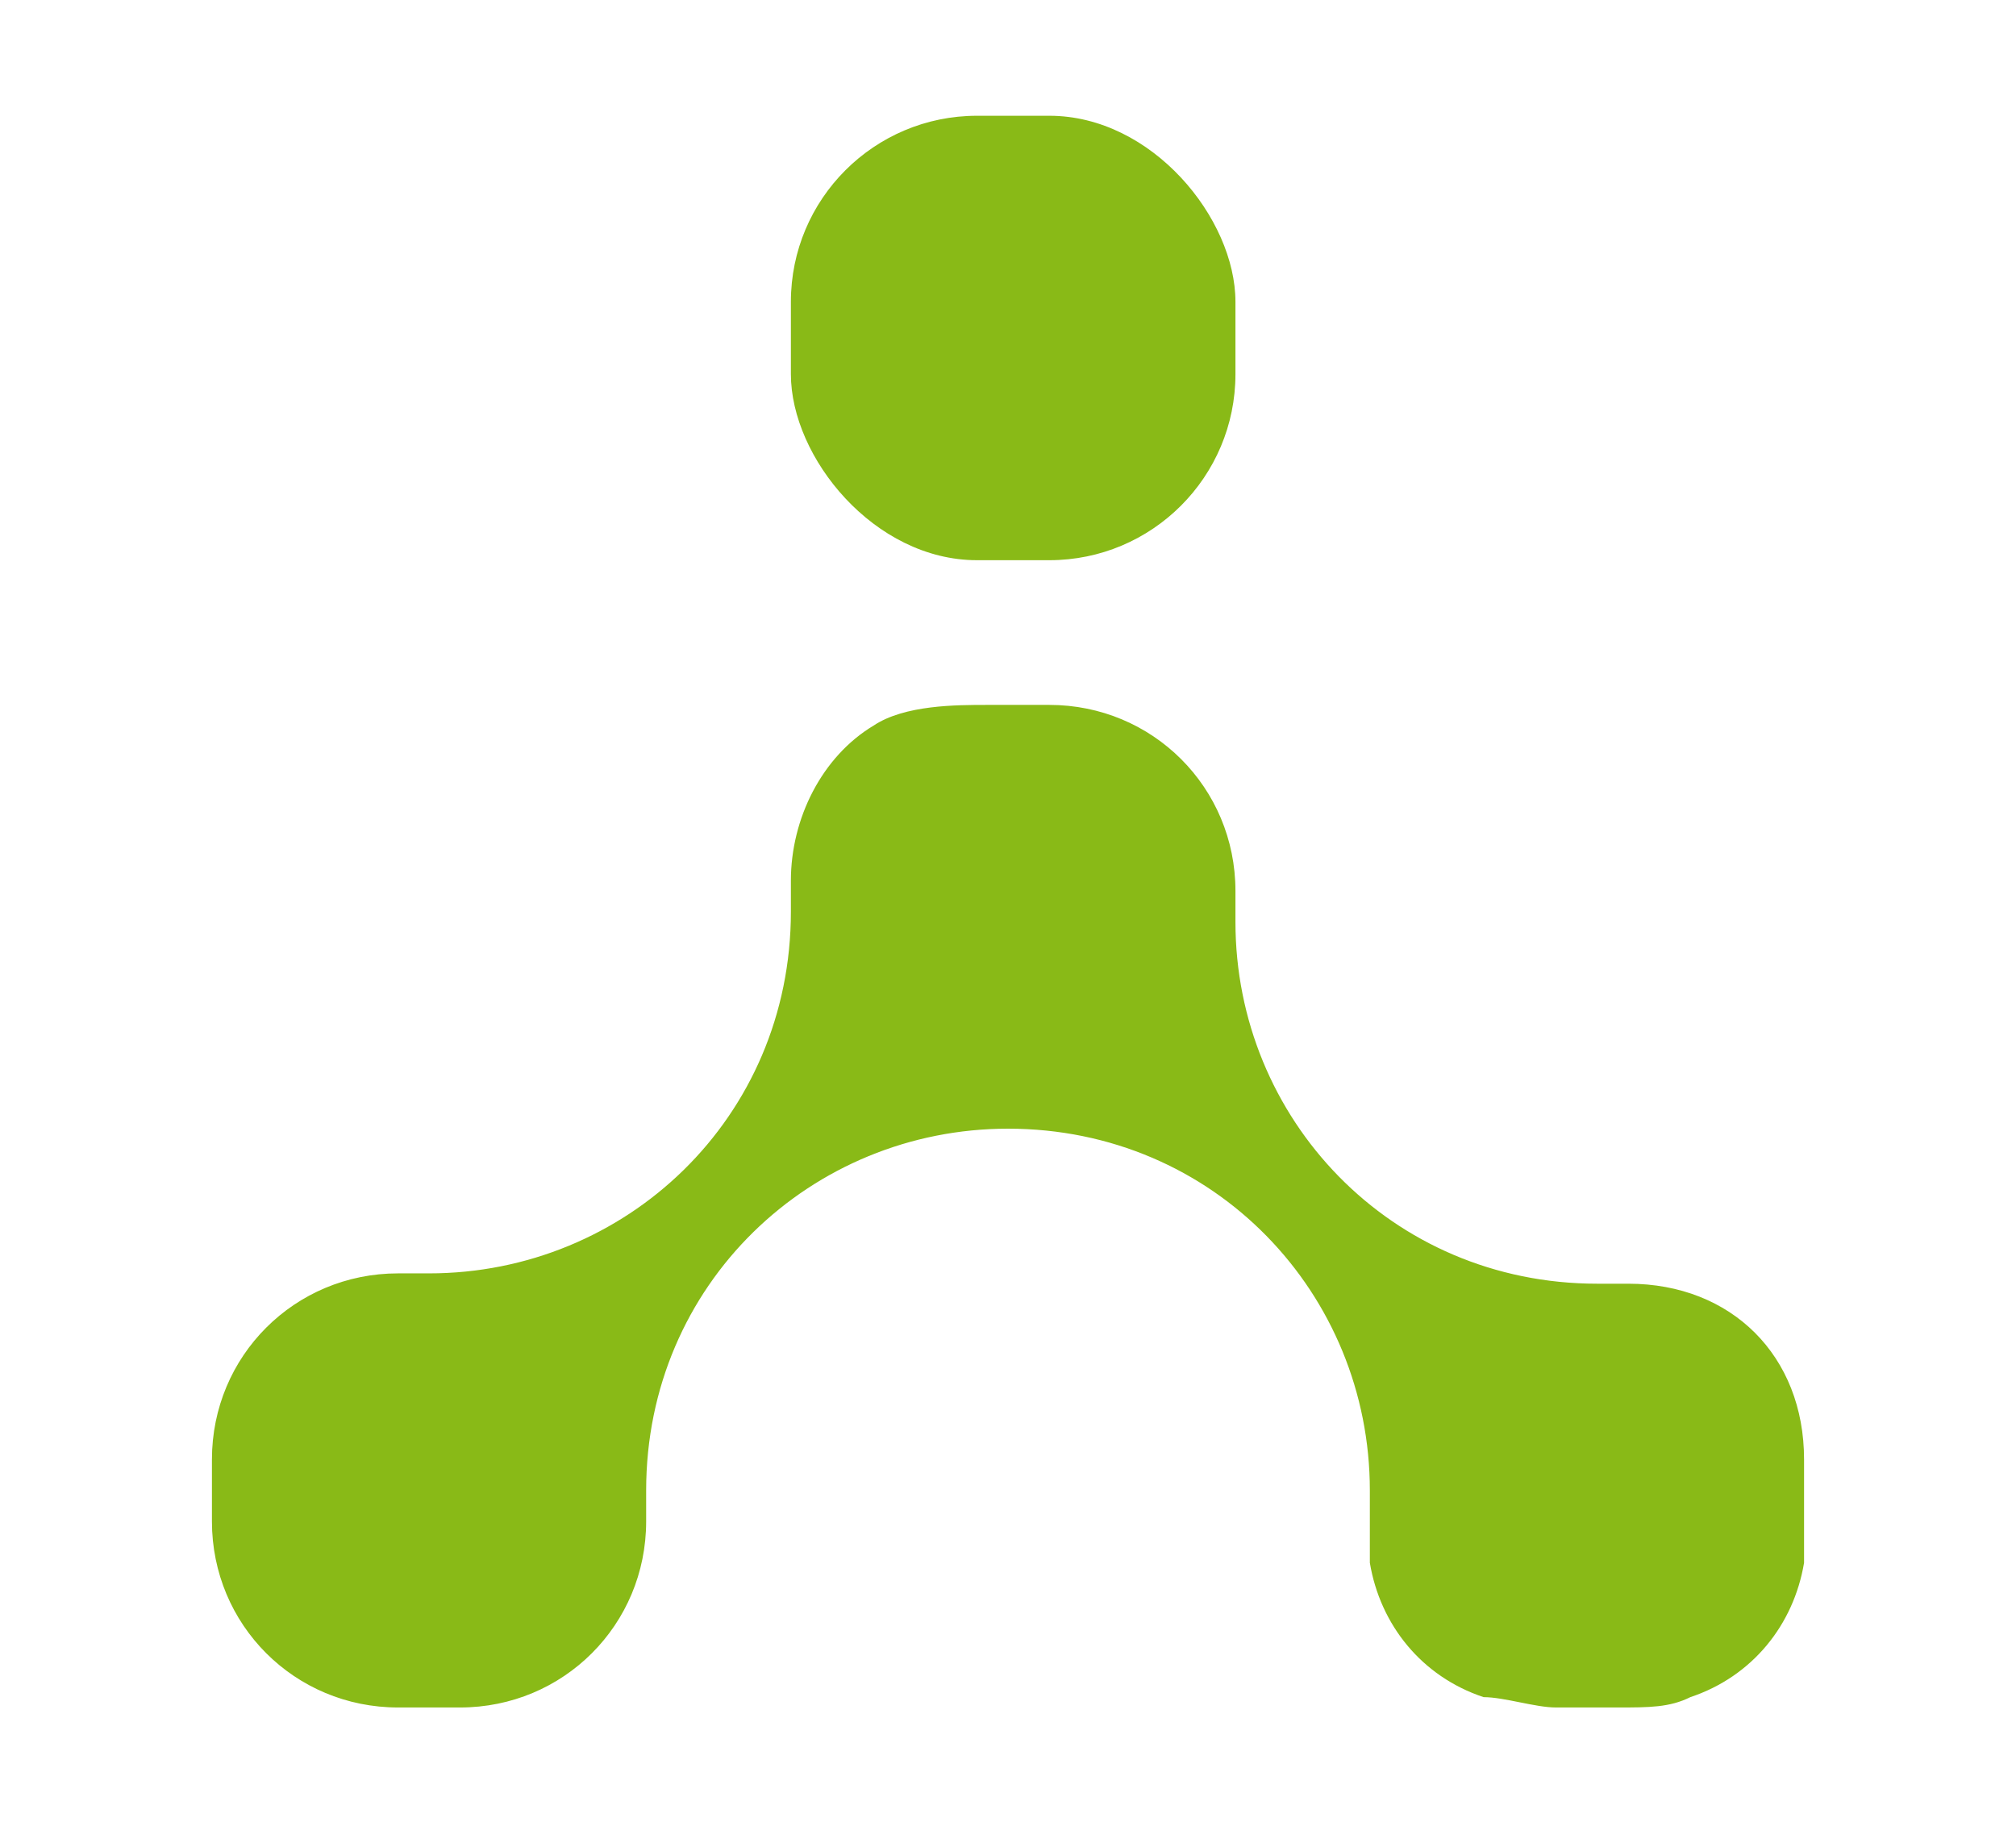
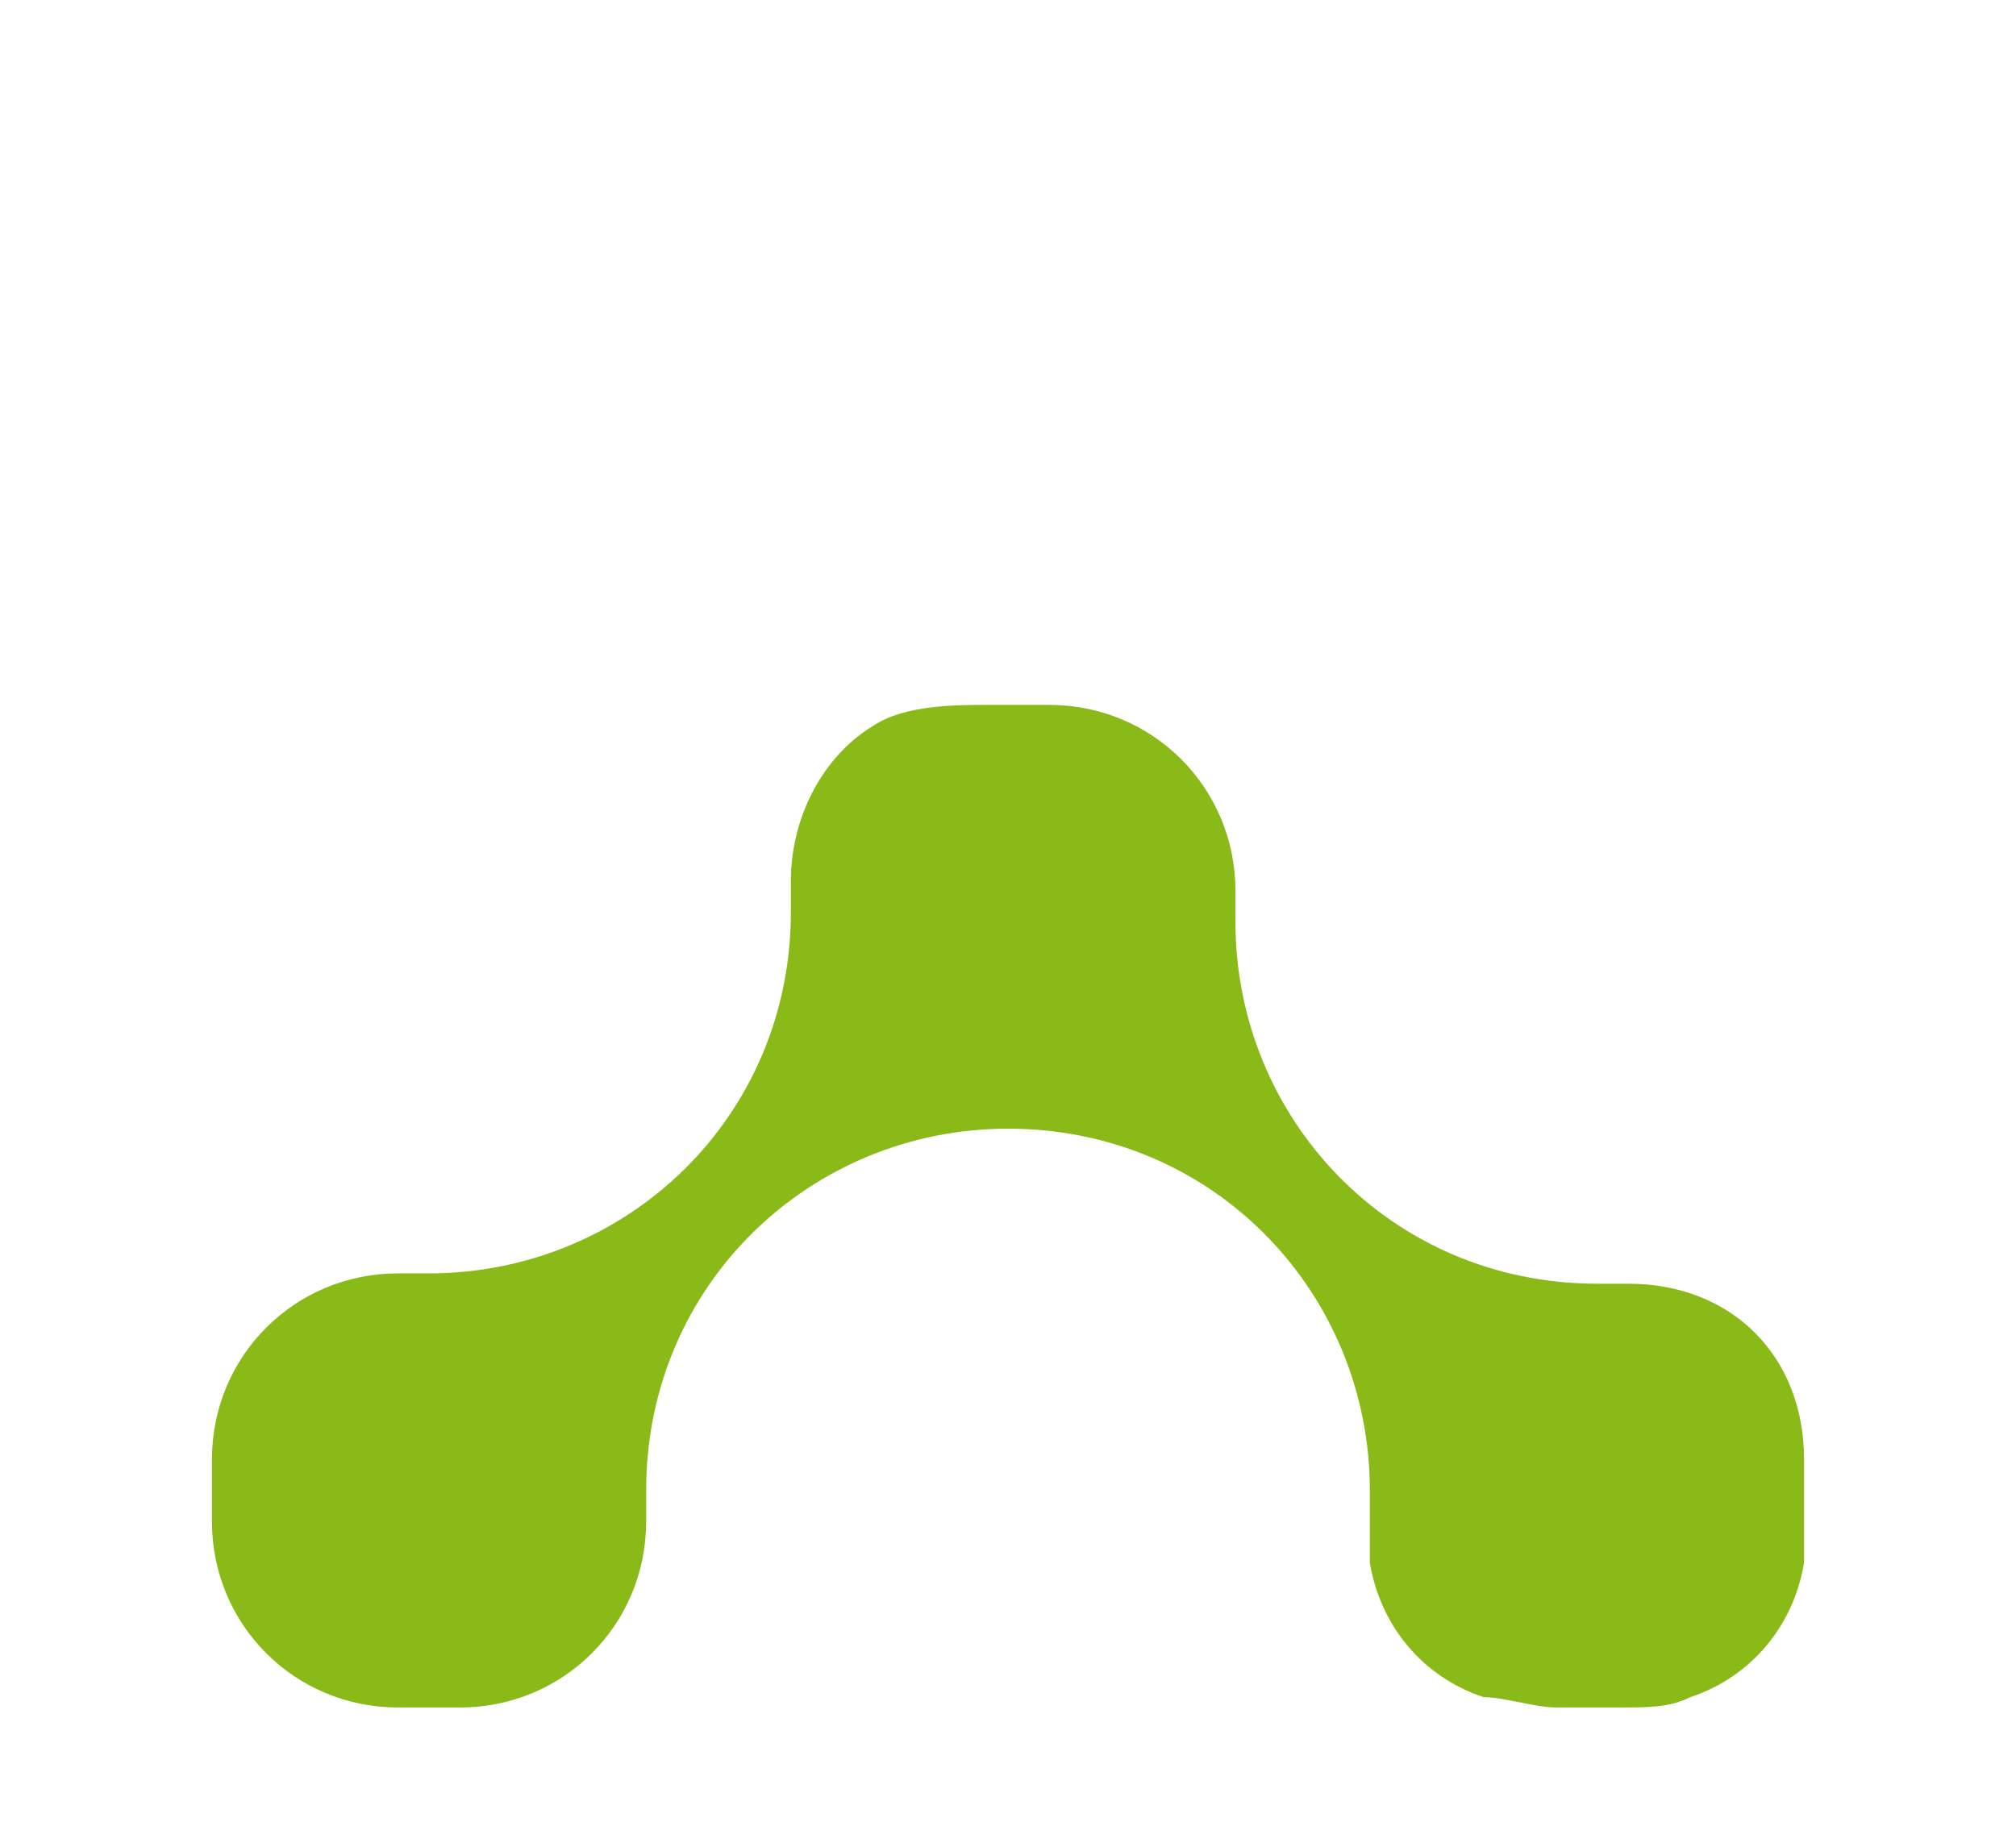
<svg xmlns="http://www.w3.org/2000/svg" id="Ebene_2" version="1.1" viewBox="0 0 19.5 17.63">
  <defs>
    <style>
      .st0 {
        fill: #89ba17;
      }
    </style>
  </defs>
-   <path class="st0" d="M15.75,12.42h-.3c-2,0-3.5-1.6-3.5-3.5v-.3c0-1-.8-1.8-1.8-1.8h-.6c-.3,0-.8,0-1.1.2,0,0,.1,0,0,0-.5.3-.8.9-.8,1.5v.3c0,2-1.6,3.5-3.5,3.5h-.3c-1,0-1.8.8-1.8,1.8v.6c0,1,.8,1.8,1.8,1.8h.6c1,0,1.8-.8,1.8-1.8v-.3c0-2,1.6-3.5,3.5-3.5h0c2,0,3.5,1.6,3.5,3.5v.7c.1.6.5,1.1,1.1,1.3.2,0,.5.1.7.1h.6c.3,0,.5,0,.7-.1.6-.2,1-.7,1.1-1.3v-1h0c0-1-.7-1.7-1.7-1.7h0Z" />
-   <rect class="st0" x="7.65" y="1.12" width="4.3" height="4.3" rx="1.8" ry="1.8" />
+   <path class="st0" d="M15.75,12.42h-.3c-2,0-3.5-1.6-3.5-3.5v-.3c0-1-.8-1.8-1.8-1.8h-.6c-.3,0-.8,0-1.1.2,0,0,.1,0,0,0-.5.3-.8.9-.8,1.5v.3c0,2-1.6,3.5-3.5,3.5h-.3c-1,0-1.8.8-1.8,1.8v.6c0,1,.8,1.8,1.8,1.8h.6c1,0,1.8-.8,1.8-1.8v-.3c0-2,1.6-3.5,3.5-3.5h0c2,0,3.5,1.6,3.5,3.5v.7c.1.6.5,1.1,1.1,1.3.2,0,.5.1.7.1h.6c.3,0,.5,0,.7-.1.6-.2,1-.7,1.1-1.3v-1h0c0-1-.7-1.7-1.7-1.7h0" />
</svg>